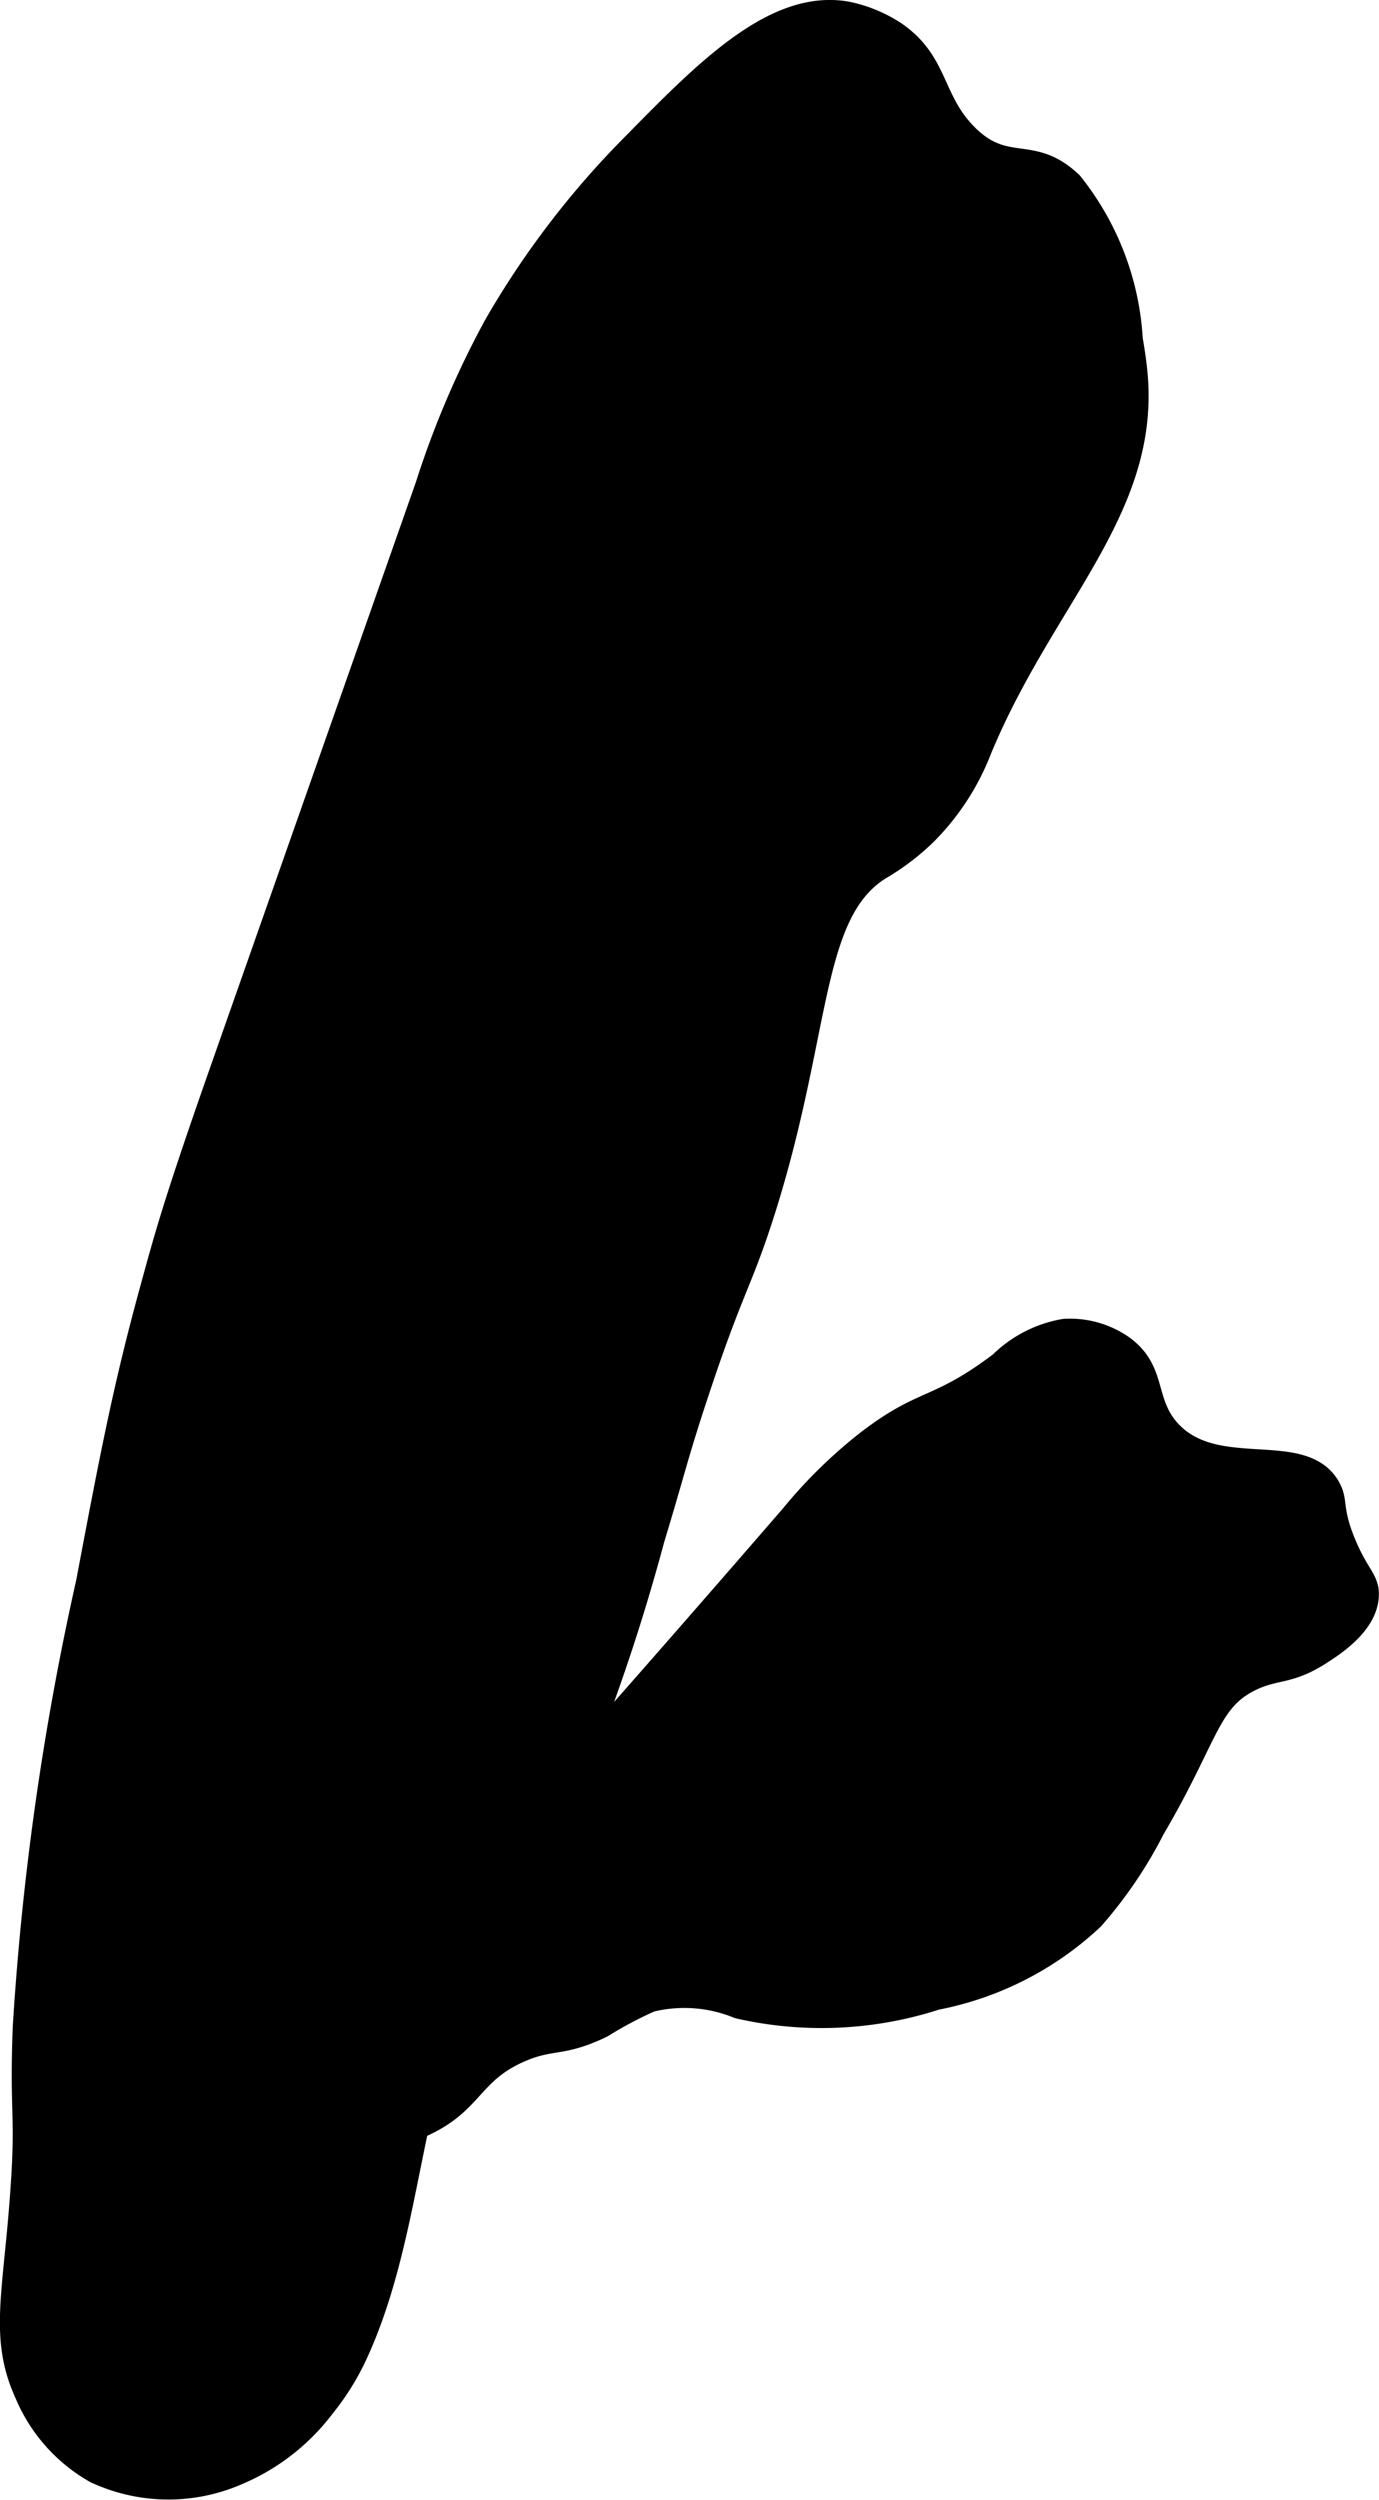
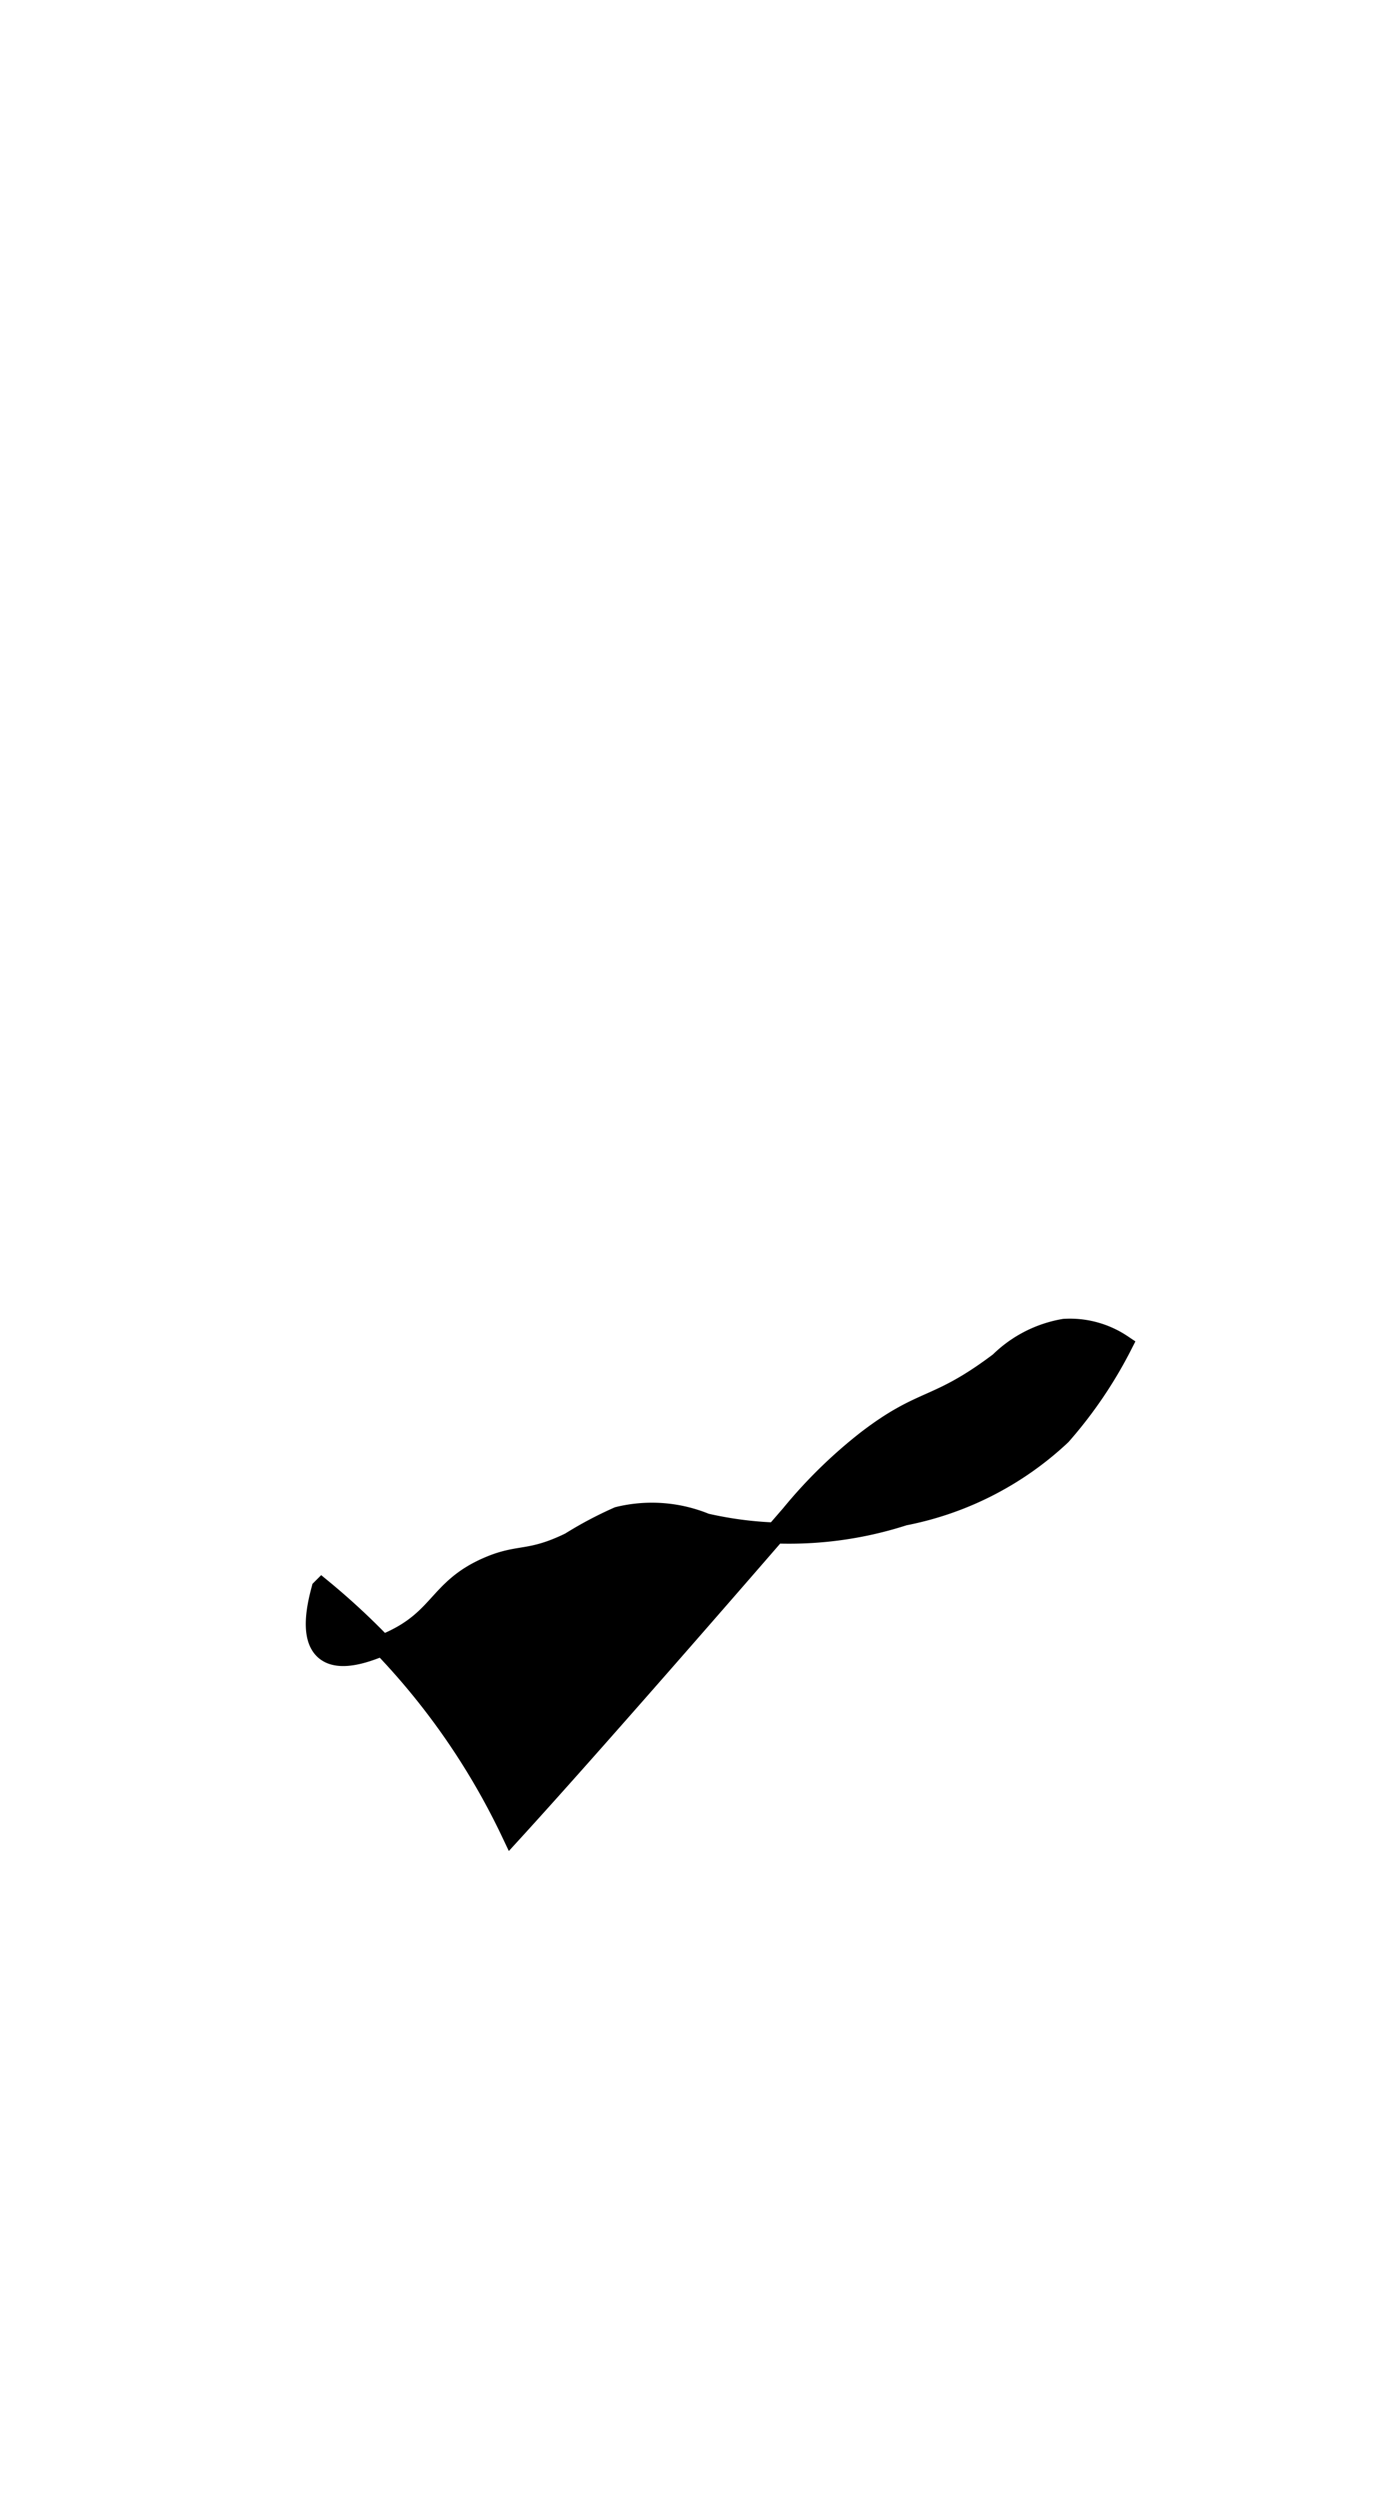
<svg xmlns="http://www.w3.org/2000/svg" version="1.1" width="3.487mm" height="6.317mm" viewBox="0 0 9.884 17.906">
  <defs>
    <style type="text/css">
      .a {
        stroke: #000;
        stroke-miterlimit: 10;
        stroke-width: 0.15px;
      }
    </style>
  </defs>
-   <path class="a" d="M4.541,1.024a6.275,6.275,0,0,0-.999,1.305,6.598,6.598,0,0,0-.49,1.148Q2.32,5.558,1.588,7.639c-.351.998-.409,1.225-.512,1.6-.192.699-.286,1.194-.457,2.097a20.185,20.185,0,0,0-.453,3.188c-.023.623.022.608-.016,1.156-.052.752-.155,1.062.031,1.469a1.166,1.166,0,0,0,.5.562,1.243,1.243,0,0,0,1.016.016,1.515,1.515,0,0,0,.629-.487,1.794,1.794,0,0,0,.246-.403c.346-.77.362-1.673.672-2.484.2-.524.249-.292.641-1.094a14.225,14.225,0,0,0,.803-2.233c.149-.49.165-.587.307-1.017.252-.765.313-.802.469-1.281.427-1.317.333-2.177.844-2.5a1.706,1.706,0,0,0,.334-.254,1.751,1.751,0,0,0,.392-.605c.449-1.082,1.196-1.708,1.118-2.672-.009-.111-.029-.227-.036-.267a1.978,1.978,0,0,0-.433-1.124c-.288-.273-.468-.061-.749-.341C6.679.71,6.73.441,6.416.227A1.002,1.002,0,0,0,6.073.086C5.555-.007,5.061.495,4.541,1.024Z" />
-   <path class="a" d="M7.166,9.758a.866.866,0,0,1,.463-.237.669.669,0,0,1,.412.112c.256.178.154.402.347.613.329.359.949.064,1.143.403.061.107.009.154.112.403.096.231.169.258.165.375-.007.208-.244.36-.346.425-.225.144-.32.098-.5.188-.299.148-.301.404-.688,1.062a3.118,3.118,0,0,1-.437.644,2.274,2.274,0,0,1-1.125.575,2.677,2.677,0,0,1-1.422.062,1.01,1.01,0,0,0-.625-.047,2.732,2.732,0,0,0-.345.183c-.294.143-.362.077-.592.178-.362.158-.332.381-.733.548-.107.045-.322.134-.43.042-.112-.095-.052-.334-.025-.435A5.068,5.068,0,0,1,3.667,13.125c.661-.723,1.929-2.188,2.005-2.276a3.453,3.453,0,0,1,.541-.529C6.625,10.004,6.708,10.103,7.166,9.758Z" />
+   <path class="a" d="M7.166,9.758a.866.866,0,0,1,.463-.237.669.669,0,0,1,.412.112a3.118,3.118,0,0,1-.437.644,2.274,2.274,0,0,1-1.125.575,2.677,2.677,0,0,1-1.422.062,1.01,1.01,0,0,0-.625-.047,2.732,2.732,0,0,0-.345.183c-.294.143-.362.077-.592.178-.362.158-.332.381-.733.548-.107.045-.322.134-.43.042-.112-.095-.052-.334-.025-.435A5.068,5.068,0,0,1,3.667,13.125c.661-.723,1.929-2.188,2.005-2.276a3.453,3.453,0,0,1,.541-.529C6.625,10.004,6.708,10.103,7.166,9.758Z" />
</svg>